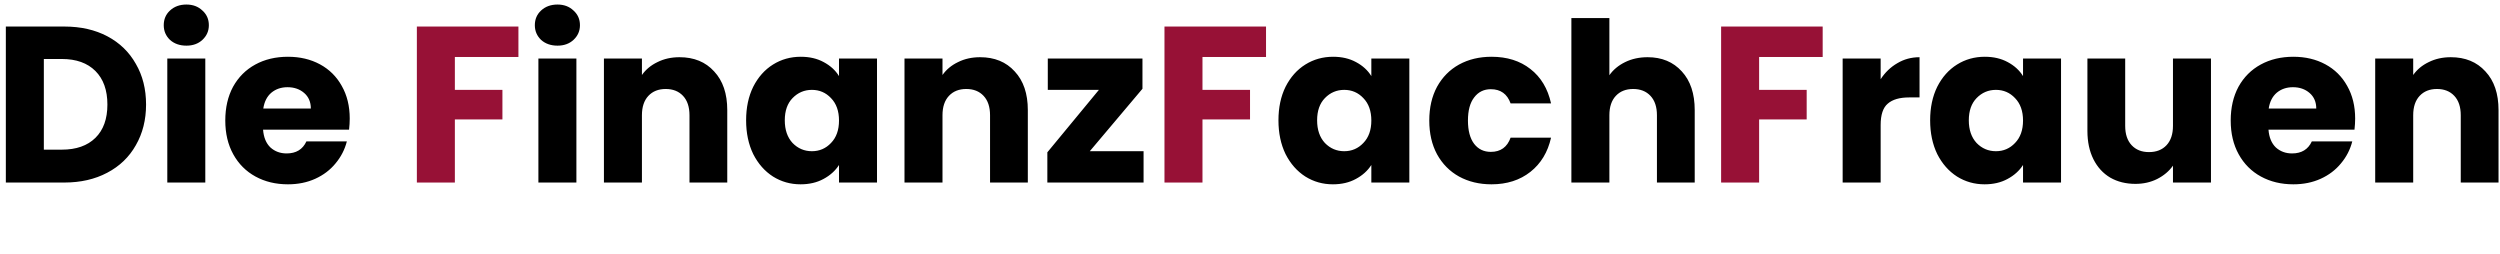
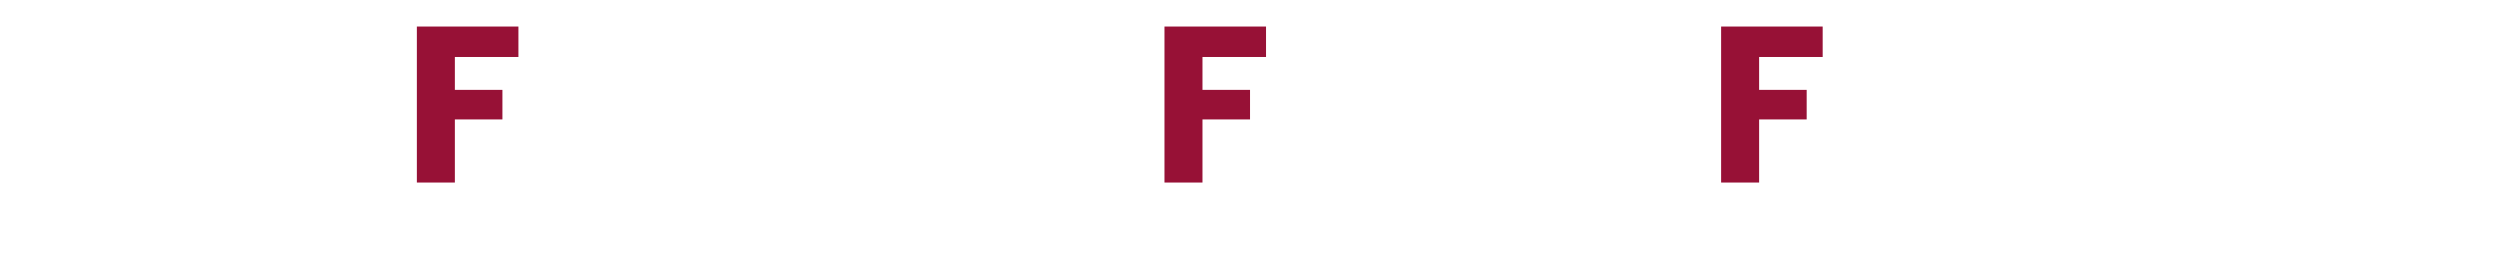
<svg xmlns="http://www.w3.org/2000/svg" viewBox="0 0 315 32" fill="none">
-   <path d="M8.1 3.344C10.172 3.344 11.983 3.755 13.532 4.576C15.081 5.397 16.276 6.555 17.116 8.048C17.975 9.523 18.404 11.231 18.404 13.172C18.404 15.095 17.975 16.803 17.116 18.296C16.276 19.789 15.072 20.947 13.504 21.768C11.955 22.589 10.153 23 8.1 23H0.736V3.344H8.1ZM7.792 18.856C9.603 18.856 11.012 18.361 12.02 17.372C13.028 16.383 13.532 14.983 13.532 13.172C13.532 11.361 13.028 9.952 12.02 8.944C11.012 7.936 9.603 7.432 7.792 7.432H5.524V18.856H7.792ZM23.488 5.752C22.648 5.752 21.957 5.509 21.416 5.024C20.893 4.52 20.632 3.904 20.632 3.176C20.632 2.429 20.893 1.813 21.416 1.328C21.957 0.824 22.648 0.572 23.488 0.572C24.309 0.572 24.981 0.824 25.504 1.328C26.045 1.813 26.316 2.429 26.316 3.176C26.316 3.904 26.045 4.52 25.504 5.024C24.981 5.509 24.309 5.752 23.488 5.752ZM25.868 7.376V23H21.08V7.376H25.868ZM44.066 14.936C44.066 15.384 44.038 15.851 43.982 16.336H33.146C33.22 17.307 33.528 18.053 34.07 18.576C34.63 19.08 35.311 19.332 36.114 19.332C37.308 19.332 38.139 18.828 38.606 17.82H43.702C43.44 18.847 42.964 19.771 42.274 20.592C41.602 21.413 40.752 22.057 39.726 22.524C38.699 22.991 37.551 23.224 36.282 23.224C34.751 23.224 33.388 22.897 32.194 22.244C30.999 21.591 30.066 20.657 29.394 19.444C28.722 18.231 28.386 16.812 28.386 15.188C28.386 13.564 28.712 12.145 29.366 10.932C30.038 9.719 30.971 8.785 32.166 8.132C33.36 7.479 34.732 7.152 36.282 7.152C37.794 7.152 39.138 7.469 40.314 8.104C41.49 8.739 42.404 9.644 43.058 10.82C43.73 11.996 44.066 13.368 44.066 14.936ZM39.166 13.676C39.166 12.855 38.886 12.201 38.326 11.716C37.766 11.231 37.066 10.988 36.226 10.988C35.423 10.988 34.742 11.221 34.182 11.688C33.64 12.155 33.304 12.817 33.174 13.676H39.166ZM70.246 5.752C69.406 5.752 68.715 5.509 68.174 5.024C67.651 4.52 67.39 3.904 67.39 3.176C67.39 2.429 67.651 1.813 68.174 1.328C68.715 0.824 69.406 0.572 70.246 0.572C71.067 0.572 71.739 0.824 72.262 1.328C72.803 1.813 73.074 2.429 73.074 3.176C73.074 3.904 72.803 4.52 72.262 5.024C71.739 5.509 71.067 5.752 70.246 5.752ZM72.626 7.376V23H67.838V7.376H72.626ZM85.615 7.208C87.445 7.208 88.901 7.805 89.983 9C91.085 10.176 91.635 11.8 91.635 13.872V23H86.875V14.516C86.875 13.471 86.605 12.659 86.063 12.08C85.522 11.501 84.794 11.212 83.879 11.212C82.965 11.212 82.237 11.501 81.695 12.08C81.154 12.659 80.883 13.471 80.883 14.516V23H76.095V7.376H80.883V9.448C81.369 8.757 82.022 8.216 82.843 7.824C83.665 7.413 84.589 7.208 85.615 7.208ZM94.011 15.16C94.011 13.555 94.309 12.145 94.907 10.932C95.523 9.719 96.353 8.785 97.399 8.132C98.444 7.479 99.611 7.152 100.899 7.152C102 7.152 102.961 7.376 103.783 7.824C104.623 8.272 105.267 8.86 105.715 9.588V7.376H110.503V23H105.715V20.788C105.248 21.516 104.595 22.104 103.755 22.552C102.933 23 101.972 23.224 100.871 23.224C99.601 23.224 98.444 22.897 97.399 22.244C96.353 21.572 95.523 20.629 94.907 19.416C94.309 18.184 94.011 16.765 94.011 15.16ZM105.715 15.188C105.715 13.993 105.379 13.051 104.707 12.36C104.053 11.669 103.251 11.324 102.299 11.324C101.347 11.324 100.535 11.669 99.863 12.36C99.209 13.032 98.883 13.965 98.883 15.16C98.883 16.355 99.209 17.307 99.863 18.016C100.535 18.707 101.347 19.052 102.299 19.052C103.251 19.052 104.053 18.707 104.707 18.016C105.379 17.325 105.715 16.383 105.715 15.188ZM123.486 7.208C125.316 7.208 126.772 7.805 127.854 9C128.956 10.176 129.506 11.8 129.506 13.872V23H124.746V14.516C124.746 13.471 124.476 12.659 123.934 12.08C123.393 11.501 122.665 11.212 121.75 11.212C120.836 11.212 120.108 11.501 119.566 12.08C119.025 12.659 118.754 13.471 118.754 14.516V23H113.966V7.376H118.754V9.448C119.24 8.757 119.893 8.216 120.714 7.824C121.536 7.413 122.46 7.208 123.486 7.208ZM137.314 19.052H144.09V23H131.966V19.192L138.462 11.324H132.022V7.376H143.95V11.184L137.314 19.052ZM161.085 15.16C161.085 13.555 161.383 12.145 161.981 10.932C162.597 9.719 163.427 8.785 164.473 8.132C165.518 7.479 166.685 7.152 167.973 7.152C169.074 7.152 170.035 7.376 170.857 7.824C171.697 8.272 172.341 8.86 172.789 9.588V7.376H177.577V23H172.789V20.788C172.322 21.516 171.669 22.104 170.829 22.552C170.007 23 169.046 23.224 167.945 23.224C166.675 23.224 165.518 22.897 164.473 22.244C163.427 21.572 162.597 20.629 161.981 19.416C161.383 18.184 161.085 16.765 161.085 15.16ZM172.789 15.188C172.789 13.993 172.453 13.051 171.781 12.36C171.127 11.669 170.325 11.324 169.373 11.324C168.421 11.324 167.609 11.669 166.937 12.36C166.283 13.032 165.957 13.965 165.957 15.16C165.957 16.355 166.283 17.307 166.937 18.016C167.609 18.707 168.421 19.052 169.373 19.052C170.325 19.052 171.127 18.707 171.781 18.016C172.453 17.325 172.789 16.383 172.789 15.188ZM180.089 15.188C180.089 13.564 180.415 12.145 181.069 10.932C181.741 9.719 182.665 8.785 183.841 8.132C185.035 7.479 186.398 7.152 187.929 7.152C189.889 7.152 191.522 7.665 192.829 8.692C194.154 9.719 195.022 11.165 195.433 13.032H190.337C189.907 11.837 189.077 11.24 187.845 11.24C186.967 11.24 186.267 11.585 185.745 12.276C185.222 12.948 184.961 13.919 184.961 15.188C184.961 16.457 185.222 17.437 185.745 18.128C186.267 18.8 186.967 19.136 187.845 19.136C189.077 19.136 189.907 18.539 190.337 17.344H195.433C195.022 19.173 194.154 20.611 192.829 21.656C191.503 22.701 189.87 23.224 187.929 23.224C186.398 23.224 185.035 22.897 183.841 22.244C182.665 21.591 181.741 20.657 181.069 19.444C180.415 18.231 180.089 16.812 180.089 15.188ZM207.598 7.208C209.39 7.208 210.827 7.805 211.91 9C212.992 10.176 213.534 11.8 213.534 13.872V23H208.774V14.516C208.774 13.471 208.503 12.659 207.962 12.08C207.42 11.501 206.692 11.212 205.778 11.212C204.863 11.212 204.135 11.501 203.594 12.08C203.052 12.659 202.782 13.471 202.782 14.516V23H197.994V2.28H202.782V9.476C203.267 8.785 203.93 8.235 204.77 7.824C205.61 7.413 206.552 7.208 207.598 7.208ZM236.962 9.98C237.522 9.121 238.222 8.449 239.062 7.964C239.902 7.46 240.835 7.208 241.862 7.208V12.276H240.546C239.351 12.276 238.455 12.537 237.858 13.06C237.26 13.564 236.962 14.46 236.962 15.748V23H232.174V7.376H236.962V9.98ZM243.198 15.16C243.198 13.555 243.497 12.145 244.094 10.932C244.71 9.719 245.541 8.785 246.586 8.132C247.631 7.479 248.798 7.152 250.086 7.152C251.187 7.152 252.149 7.376 252.97 7.824C253.81 8.272 254.454 8.86 254.902 9.588V7.376H259.69V23H254.902V20.788C254.435 21.516 253.782 22.104 252.942 22.552C252.121 23 251.159 23.224 250.058 23.224C248.789 23.224 247.631 22.897 246.586 22.244C245.541 21.572 244.71 20.629 244.094 19.416C243.497 18.184 243.198 16.765 243.198 15.16ZM254.902 15.188C254.902 13.993 254.566 13.051 253.894 12.36C253.241 11.669 252.438 11.324 251.486 11.324C250.534 11.324 249.722 11.669 249.05 12.36C248.397 13.032 248.07 13.965 248.07 15.16C248.07 16.355 248.397 17.307 249.05 18.016C249.722 18.707 250.534 19.052 251.486 19.052C252.438 19.052 253.241 18.707 253.894 18.016C254.566 17.325 254.902 16.383 254.902 15.188ZM278.582 7.376V23H273.794V20.872C273.309 21.563 272.646 22.123 271.806 22.552C270.985 22.963 270.07 23.168 269.062 23.168C267.867 23.168 266.813 22.907 265.898 22.384C264.983 21.843 264.274 21.068 263.77 20.06C263.266 19.052 263.014 17.867 263.014 16.504V7.376H267.774V15.86C267.774 16.905 268.045 17.717 268.586 18.296C269.127 18.875 269.855 19.164 270.77 19.164C271.703 19.164 272.441 18.875 272.982 18.296C273.523 17.717 273.794 16.905 273.794 15.86V7.376H278.582ZM296.749 14.936C296.749 15.384 296.721 15.851 296.665 16.336H285.829C285.904 17.307 286.212 18.053 286.753 18.576C287.313 19.08 287.994 19.332 288.797 19.332C289.992 19.332 290.822 18.828 291.289 17.82H296.385C296.124 18.847 295.648 19.771 294.957 20.592C294.285 21.413 293.436 22.057 292.409 22.524C291.382 22.991 290.234 23.224 288.965 23.224C287.434 23.224 286.072 22.897 284.877 22.244C283.682 21.591 282.749 20.657 282.077 19.444C281.405 18.231 281.069 16.812 281.069 15.188C281.069 13.564 281.396 12.145 282.049 10.932C282.721 9.719 283.654 8.785 284.849 8.132C286.044 7.479 287.416 7.152 288.965 7.152C290.477 7.152 291.821 7.469 292.997 8.104C294.173 8.739 295.088 9.644 295.741 10.82C296.413 11.996 296.749 13.368 296.749 14.936ZM291.849 13.676C291.849 12.855 291.569 12.201 291.009 11.716C290.449 11.231 289.749 10.988 288.909 10.988C288.106 10.988 287.425 11.221 286.865 11.688C286.324 12.155 285.988 12.817 285.857 13.676H291.849ZM308.795 7.208C310.624 7.208 312.08 7.805 313.163 9C314.264 10.176 314.815 11.8 314.815 13.872V23H310.055V14.516C310.055 13.471 309.784 12.659 309.243 12.08C308.702 11.501 307.974 11.212 307.059 11.212C306.144 11.212 305.416 11.501 304.875 12.08C304.334 12.659 304.063 13.471 304.063 14.516V23H299.275V7.376H304.063V9.448C304.548 8.757 305.202 8.216 306.023 7.824C306.844 7.413 307.768 7.208 308.795 7.208Z" fill="black" />
-   <path d="M65.321 3.344V7.18H57.313V11.324H63.305V15.048H57.313V23H52.525V3.344H65.321ZM159.52 3.344V7.18H151.512V11.324H157.504V15.048H151.512V23H146.724V3.344H159.52ZM229.657 3.344V7.18H221.649V11.324H227.641V15.048H221.649V23H216.861V3.344H229.657Z" fill="#971136" />
+   <path d="M65.321 3.344V7.18H57.313V11.324H63.305V15.048H57.313V23H52.525V3.344H65.321ZM159.52 3.344V7.18H151.512V11.324H157.504V15.048H151.512V23H146.724V3.344H159.52M229.657 3.344V7.18H221.649V11.324H227.641V15.048H221.649V23H216.861V3.344H229.657Z" fill="#971136" />
</svg>